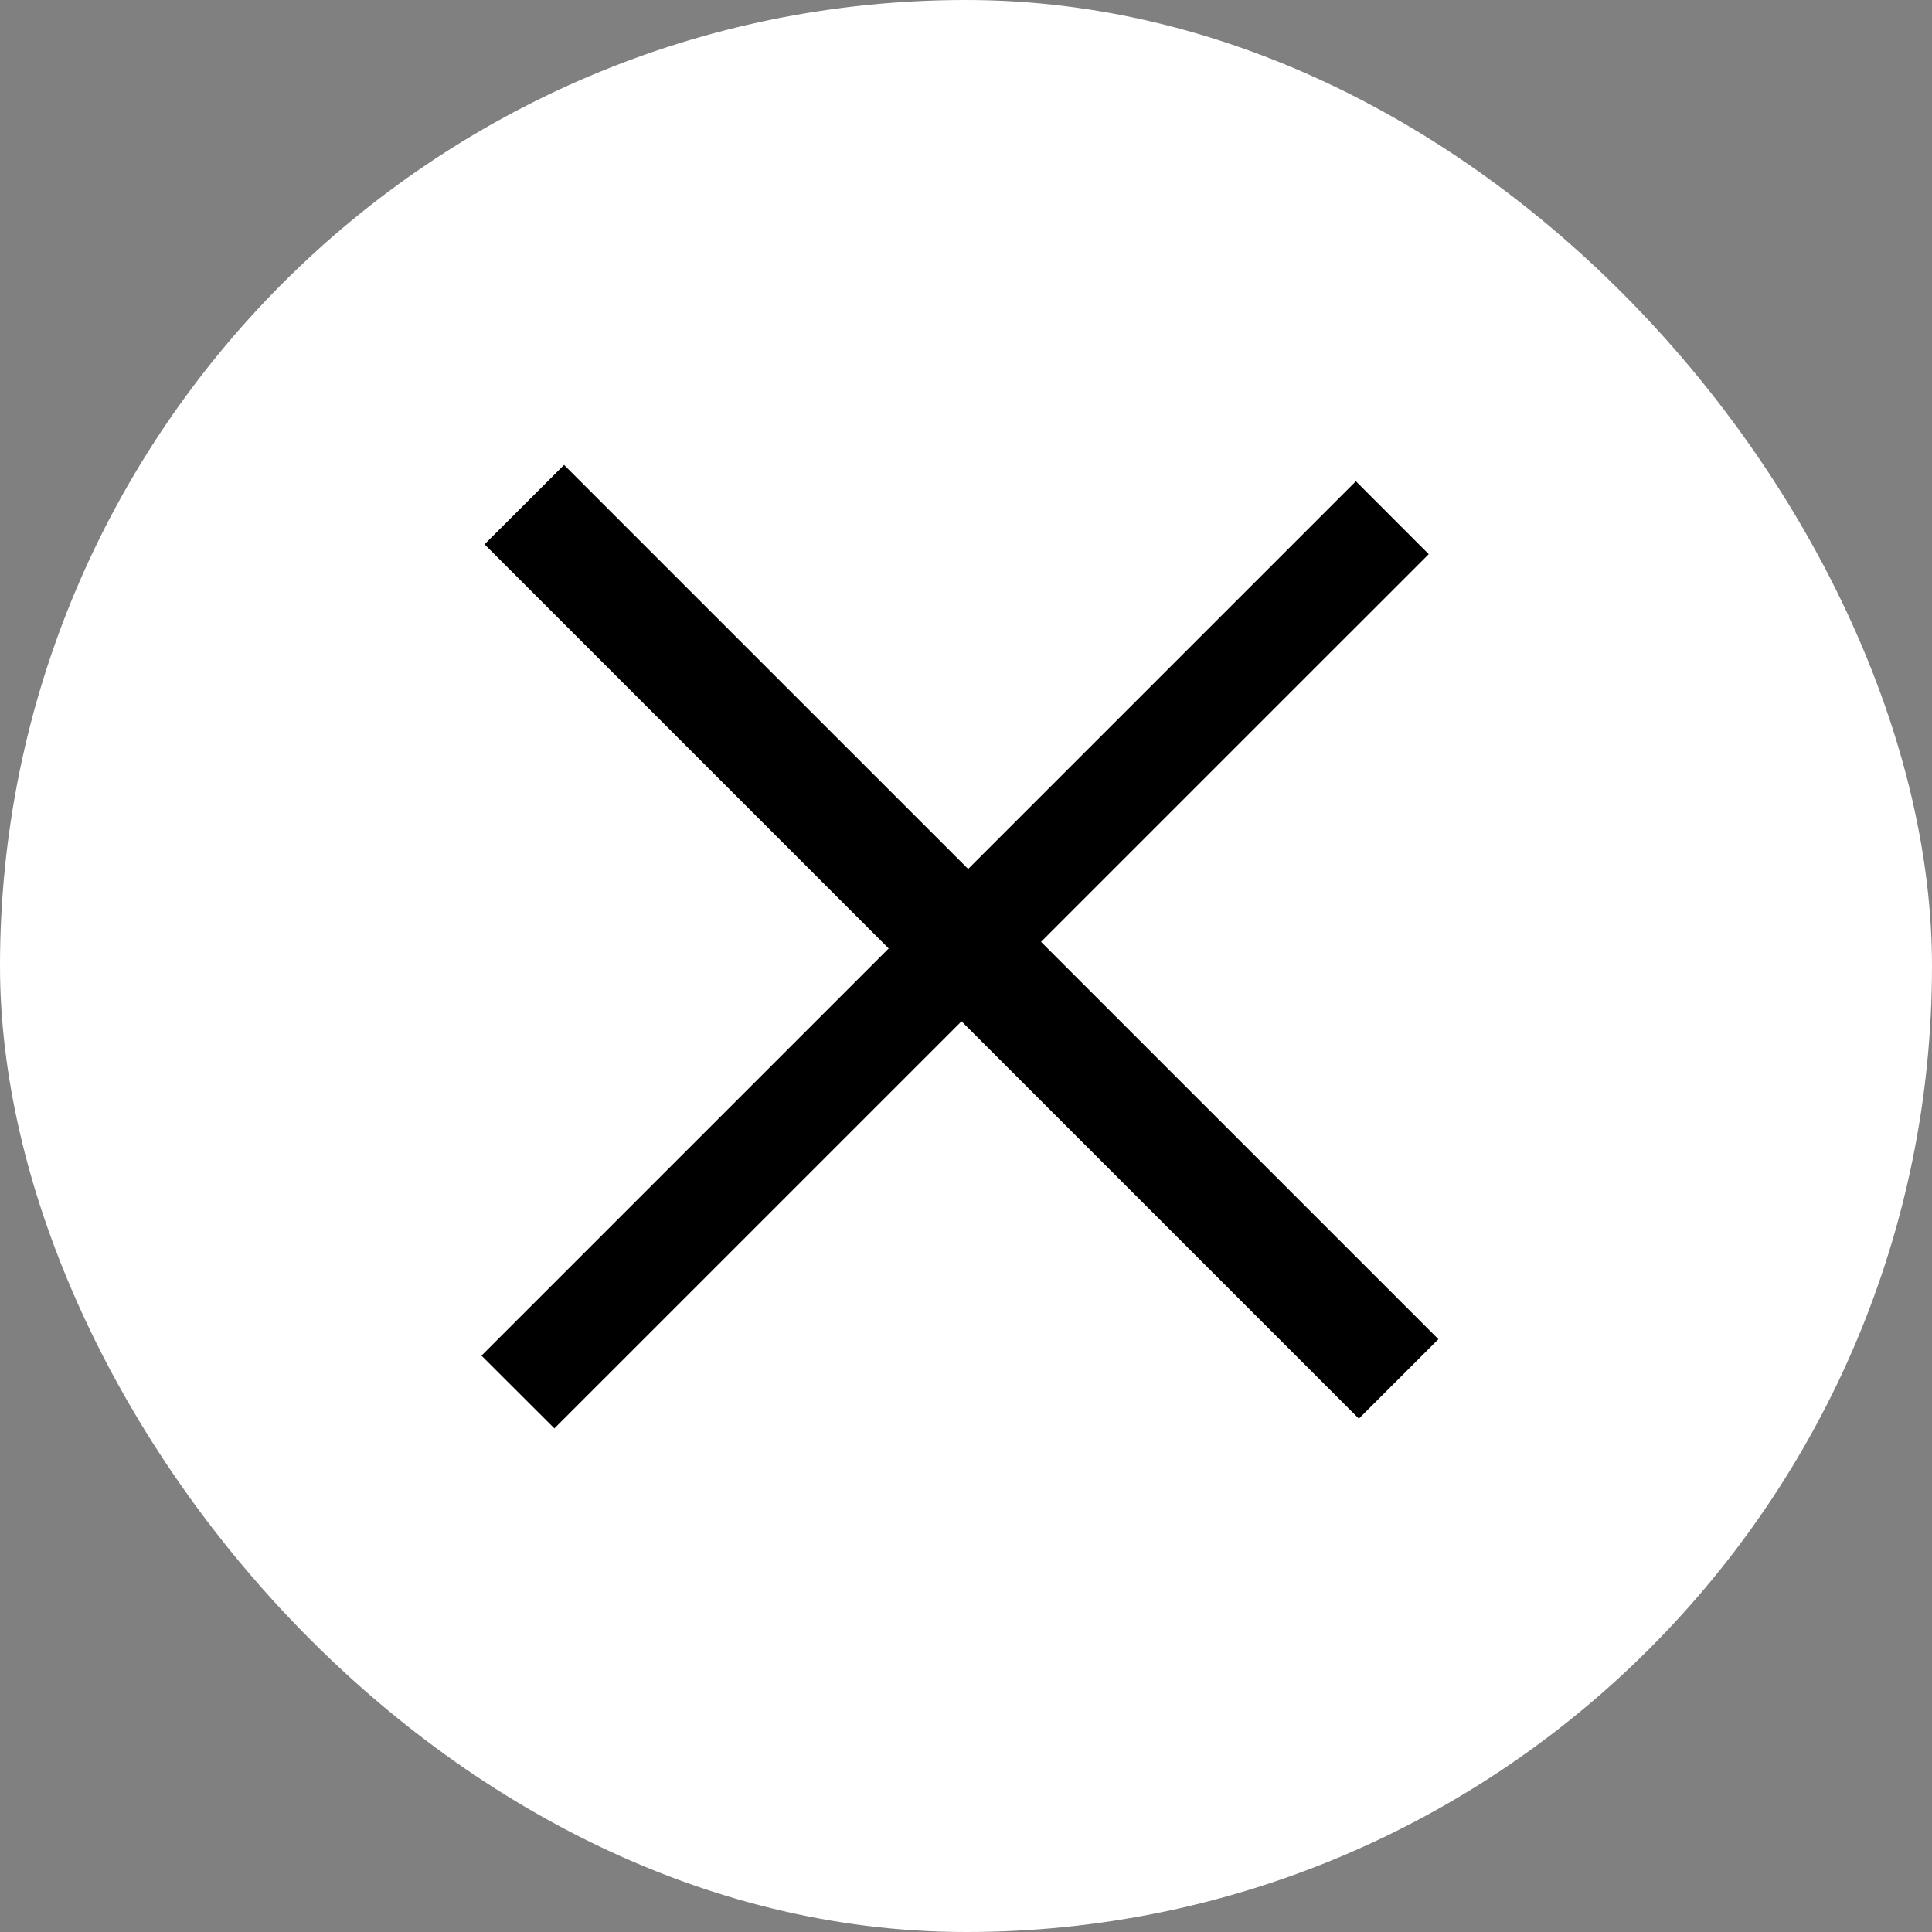
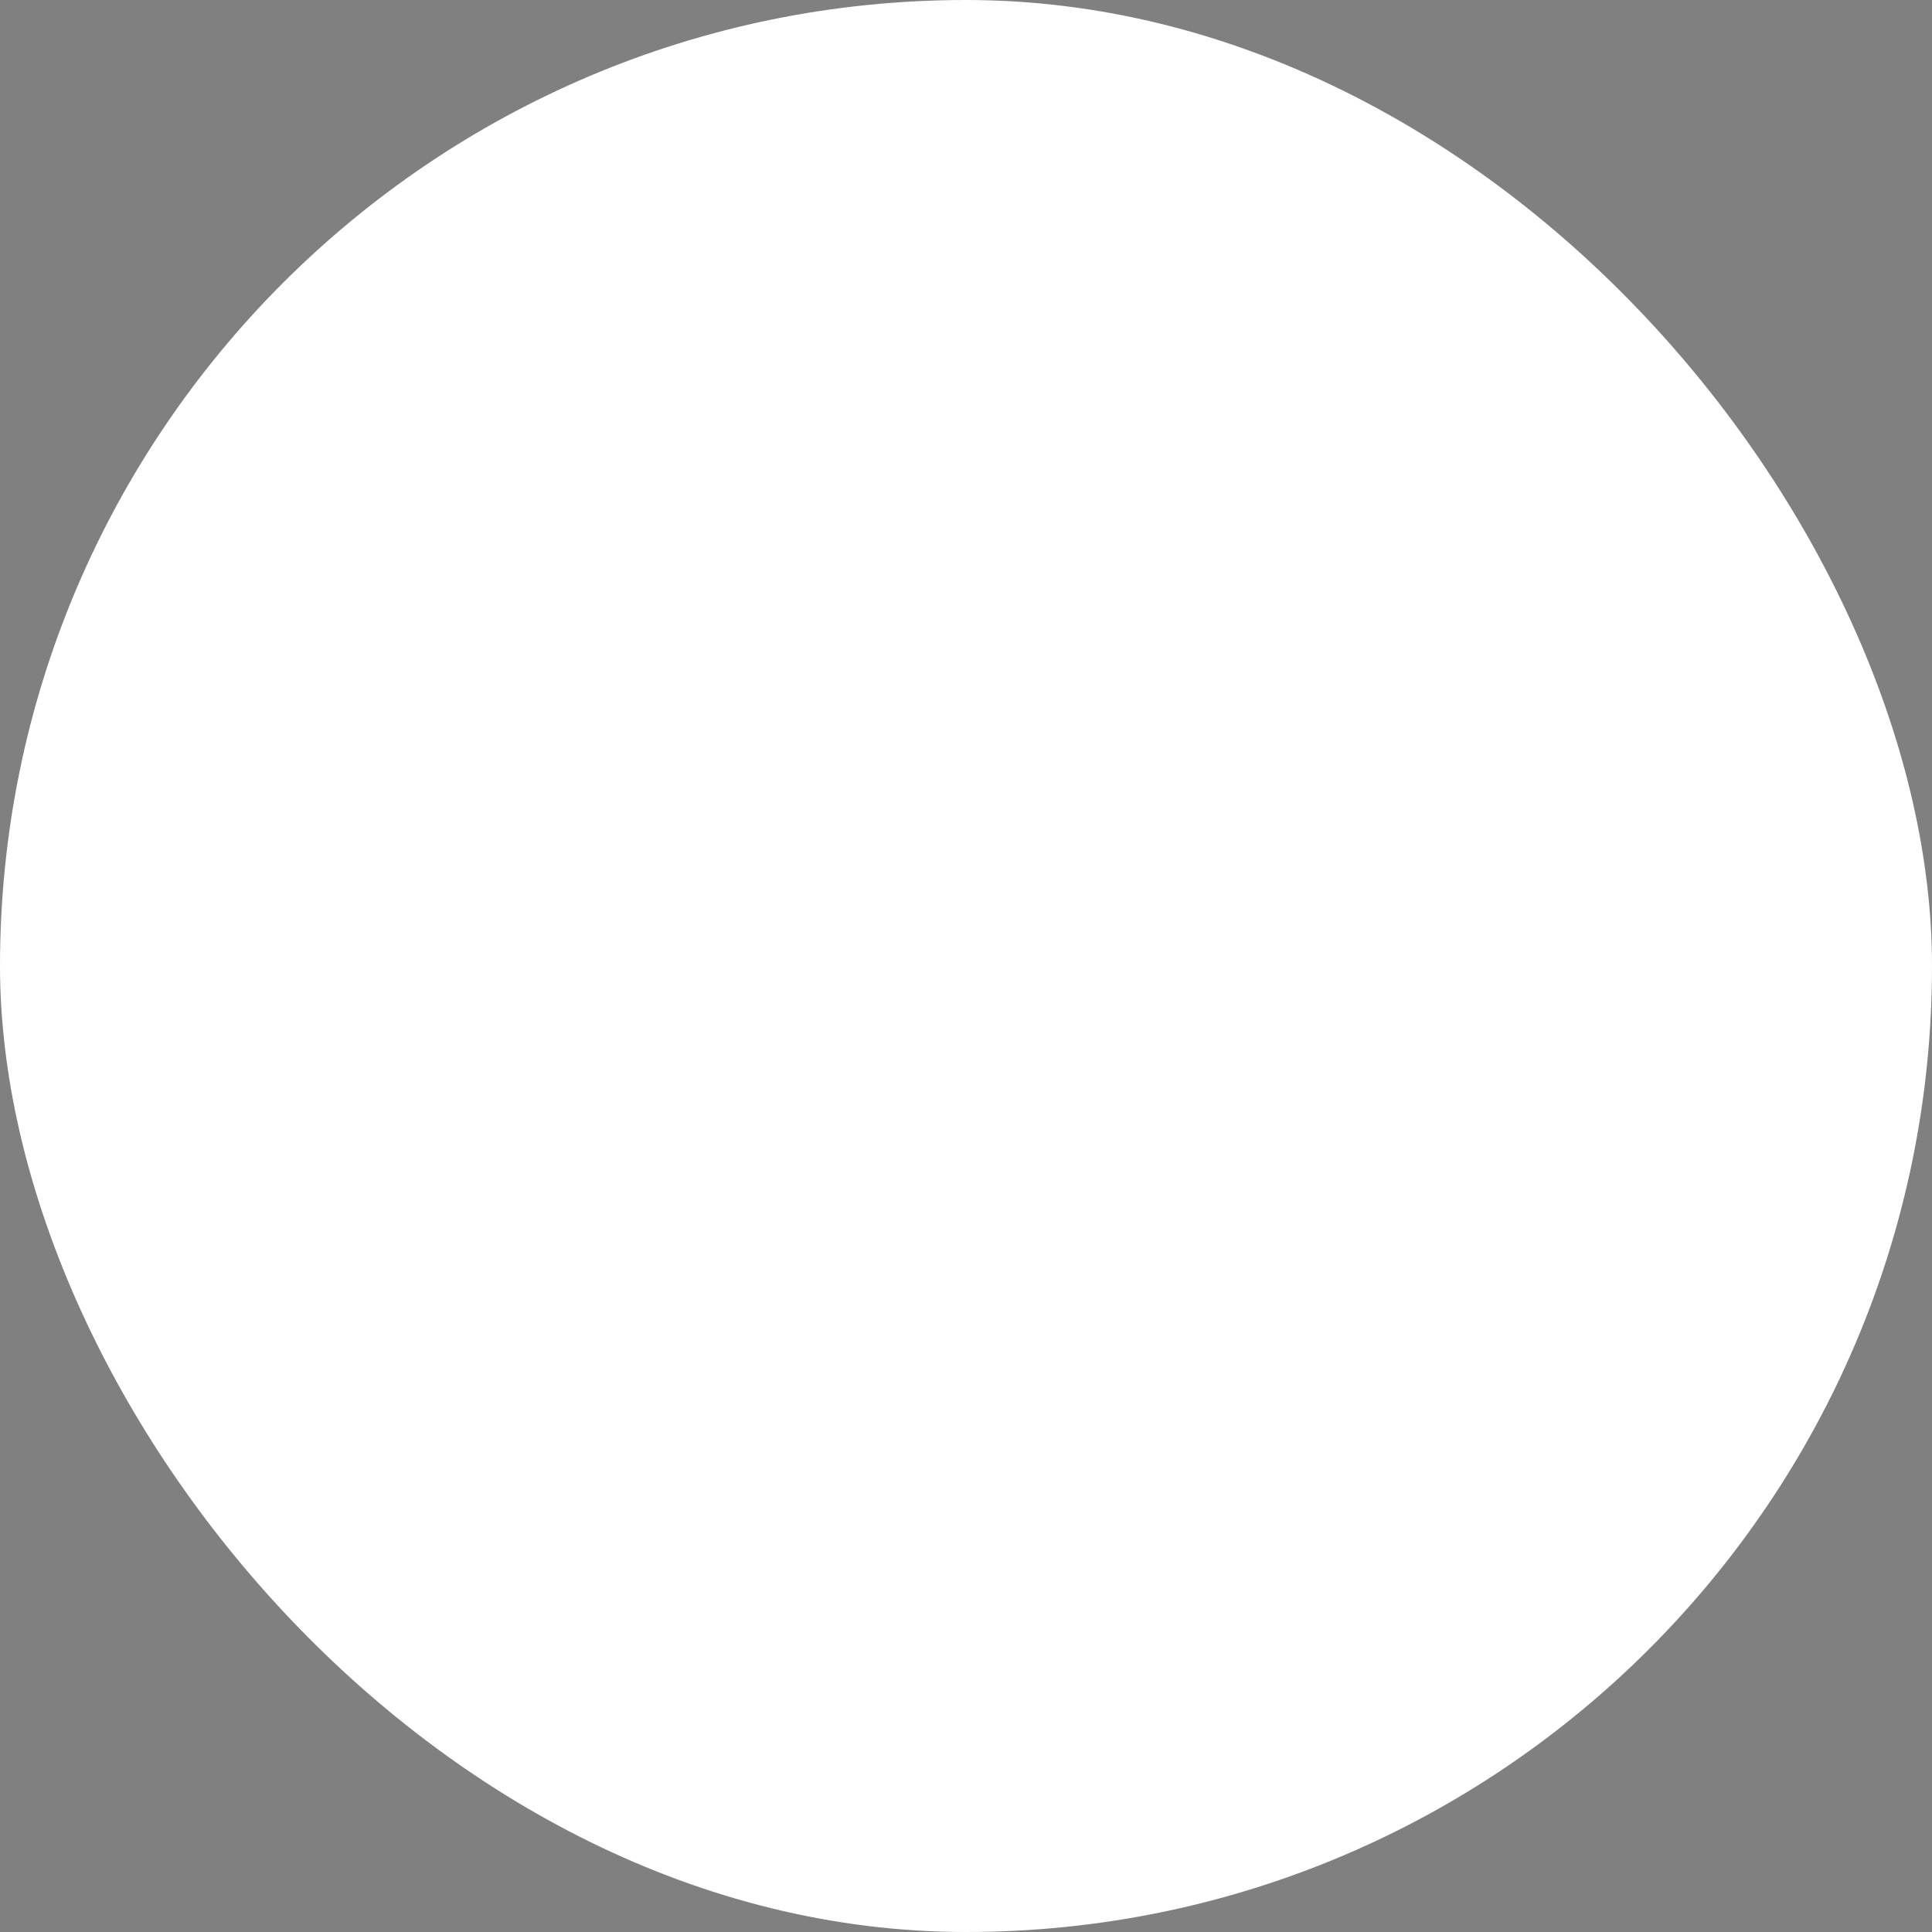
<svg xmlns="http://www.w3.org/2000/svg" width="31" height="31" viewBox="0 0 31 31" fill="none">
  <rect x="0" y="0" width="31" height="31" fill="#808080" stroke="none" />
  <rect width="31" height="31" rx="15.5" fill="#fff" />
-   <path fill-rule="evenodd" clip-rule="evenodd" d="M7.775 8.734L9.051 7.46 23.08 21.488l-1.276 1.275L7.775 8.734z" fill="#000" />
-   <path fill-rule="evenodd" clip-rule="evenodd" d="M8.896 22.92l-1.17-1.168 14.03-14.03 1.169 1.17L8.895 22.92z" fill="#000" />
</svg>